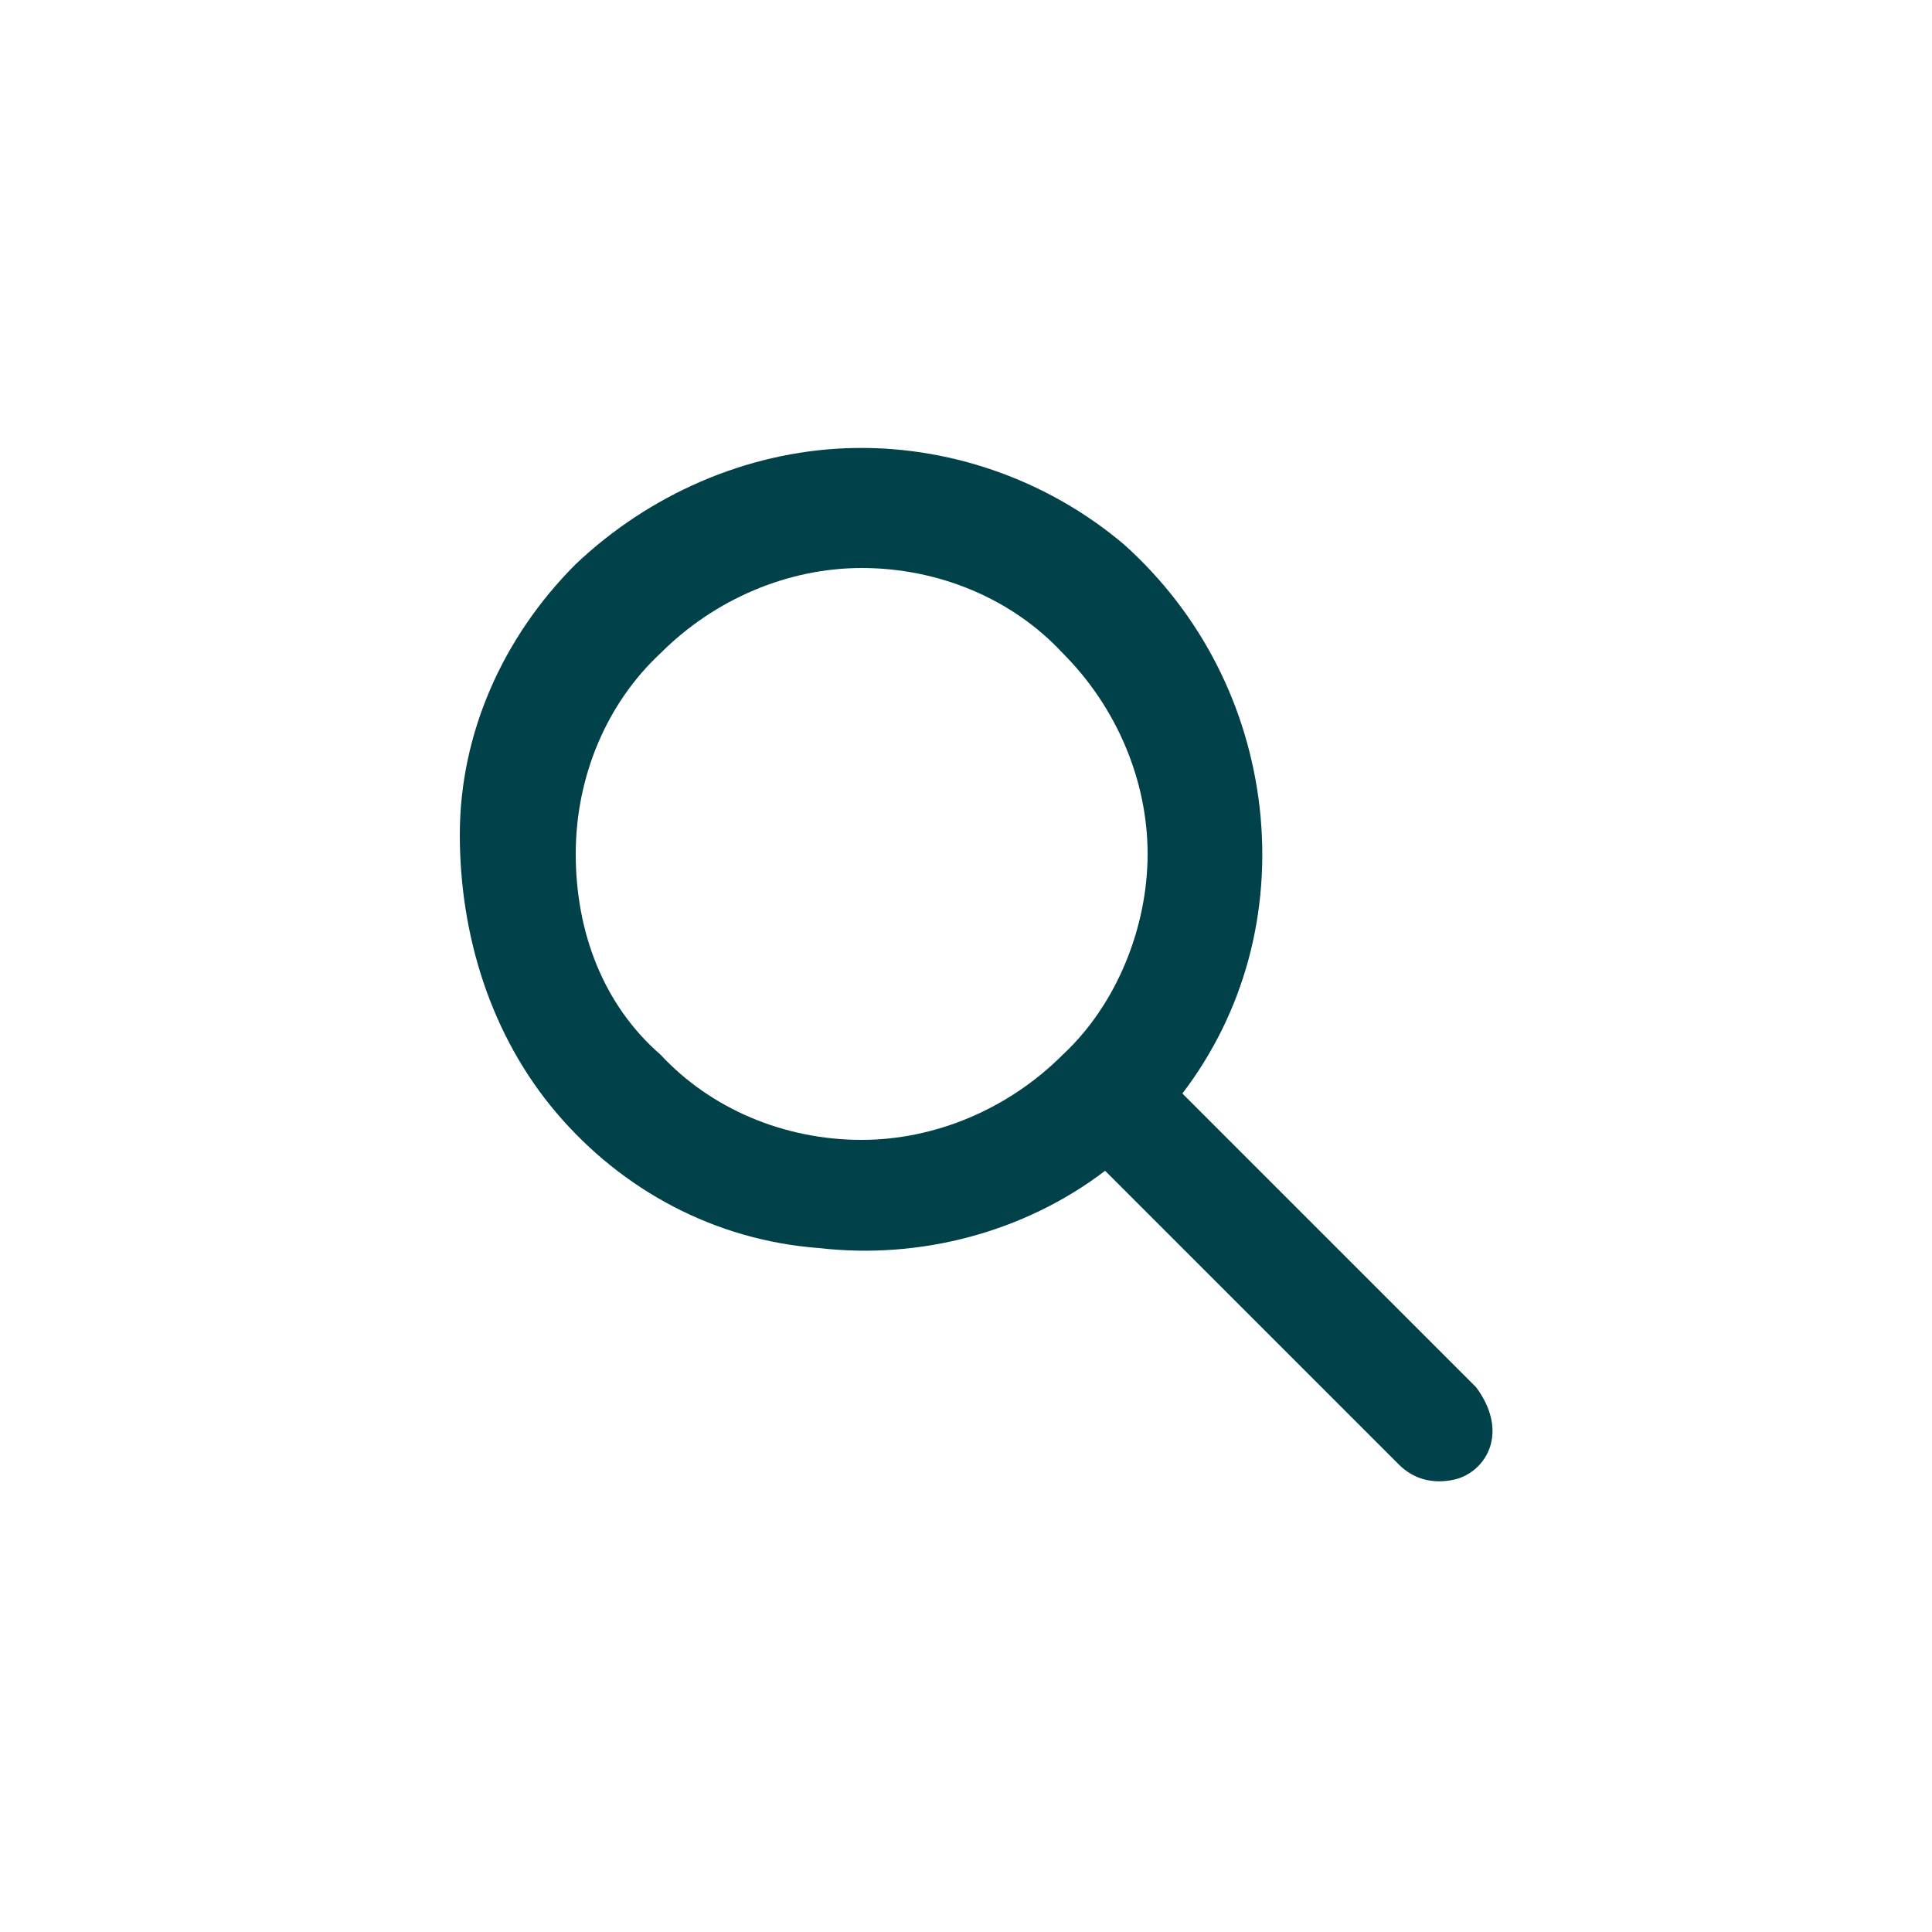
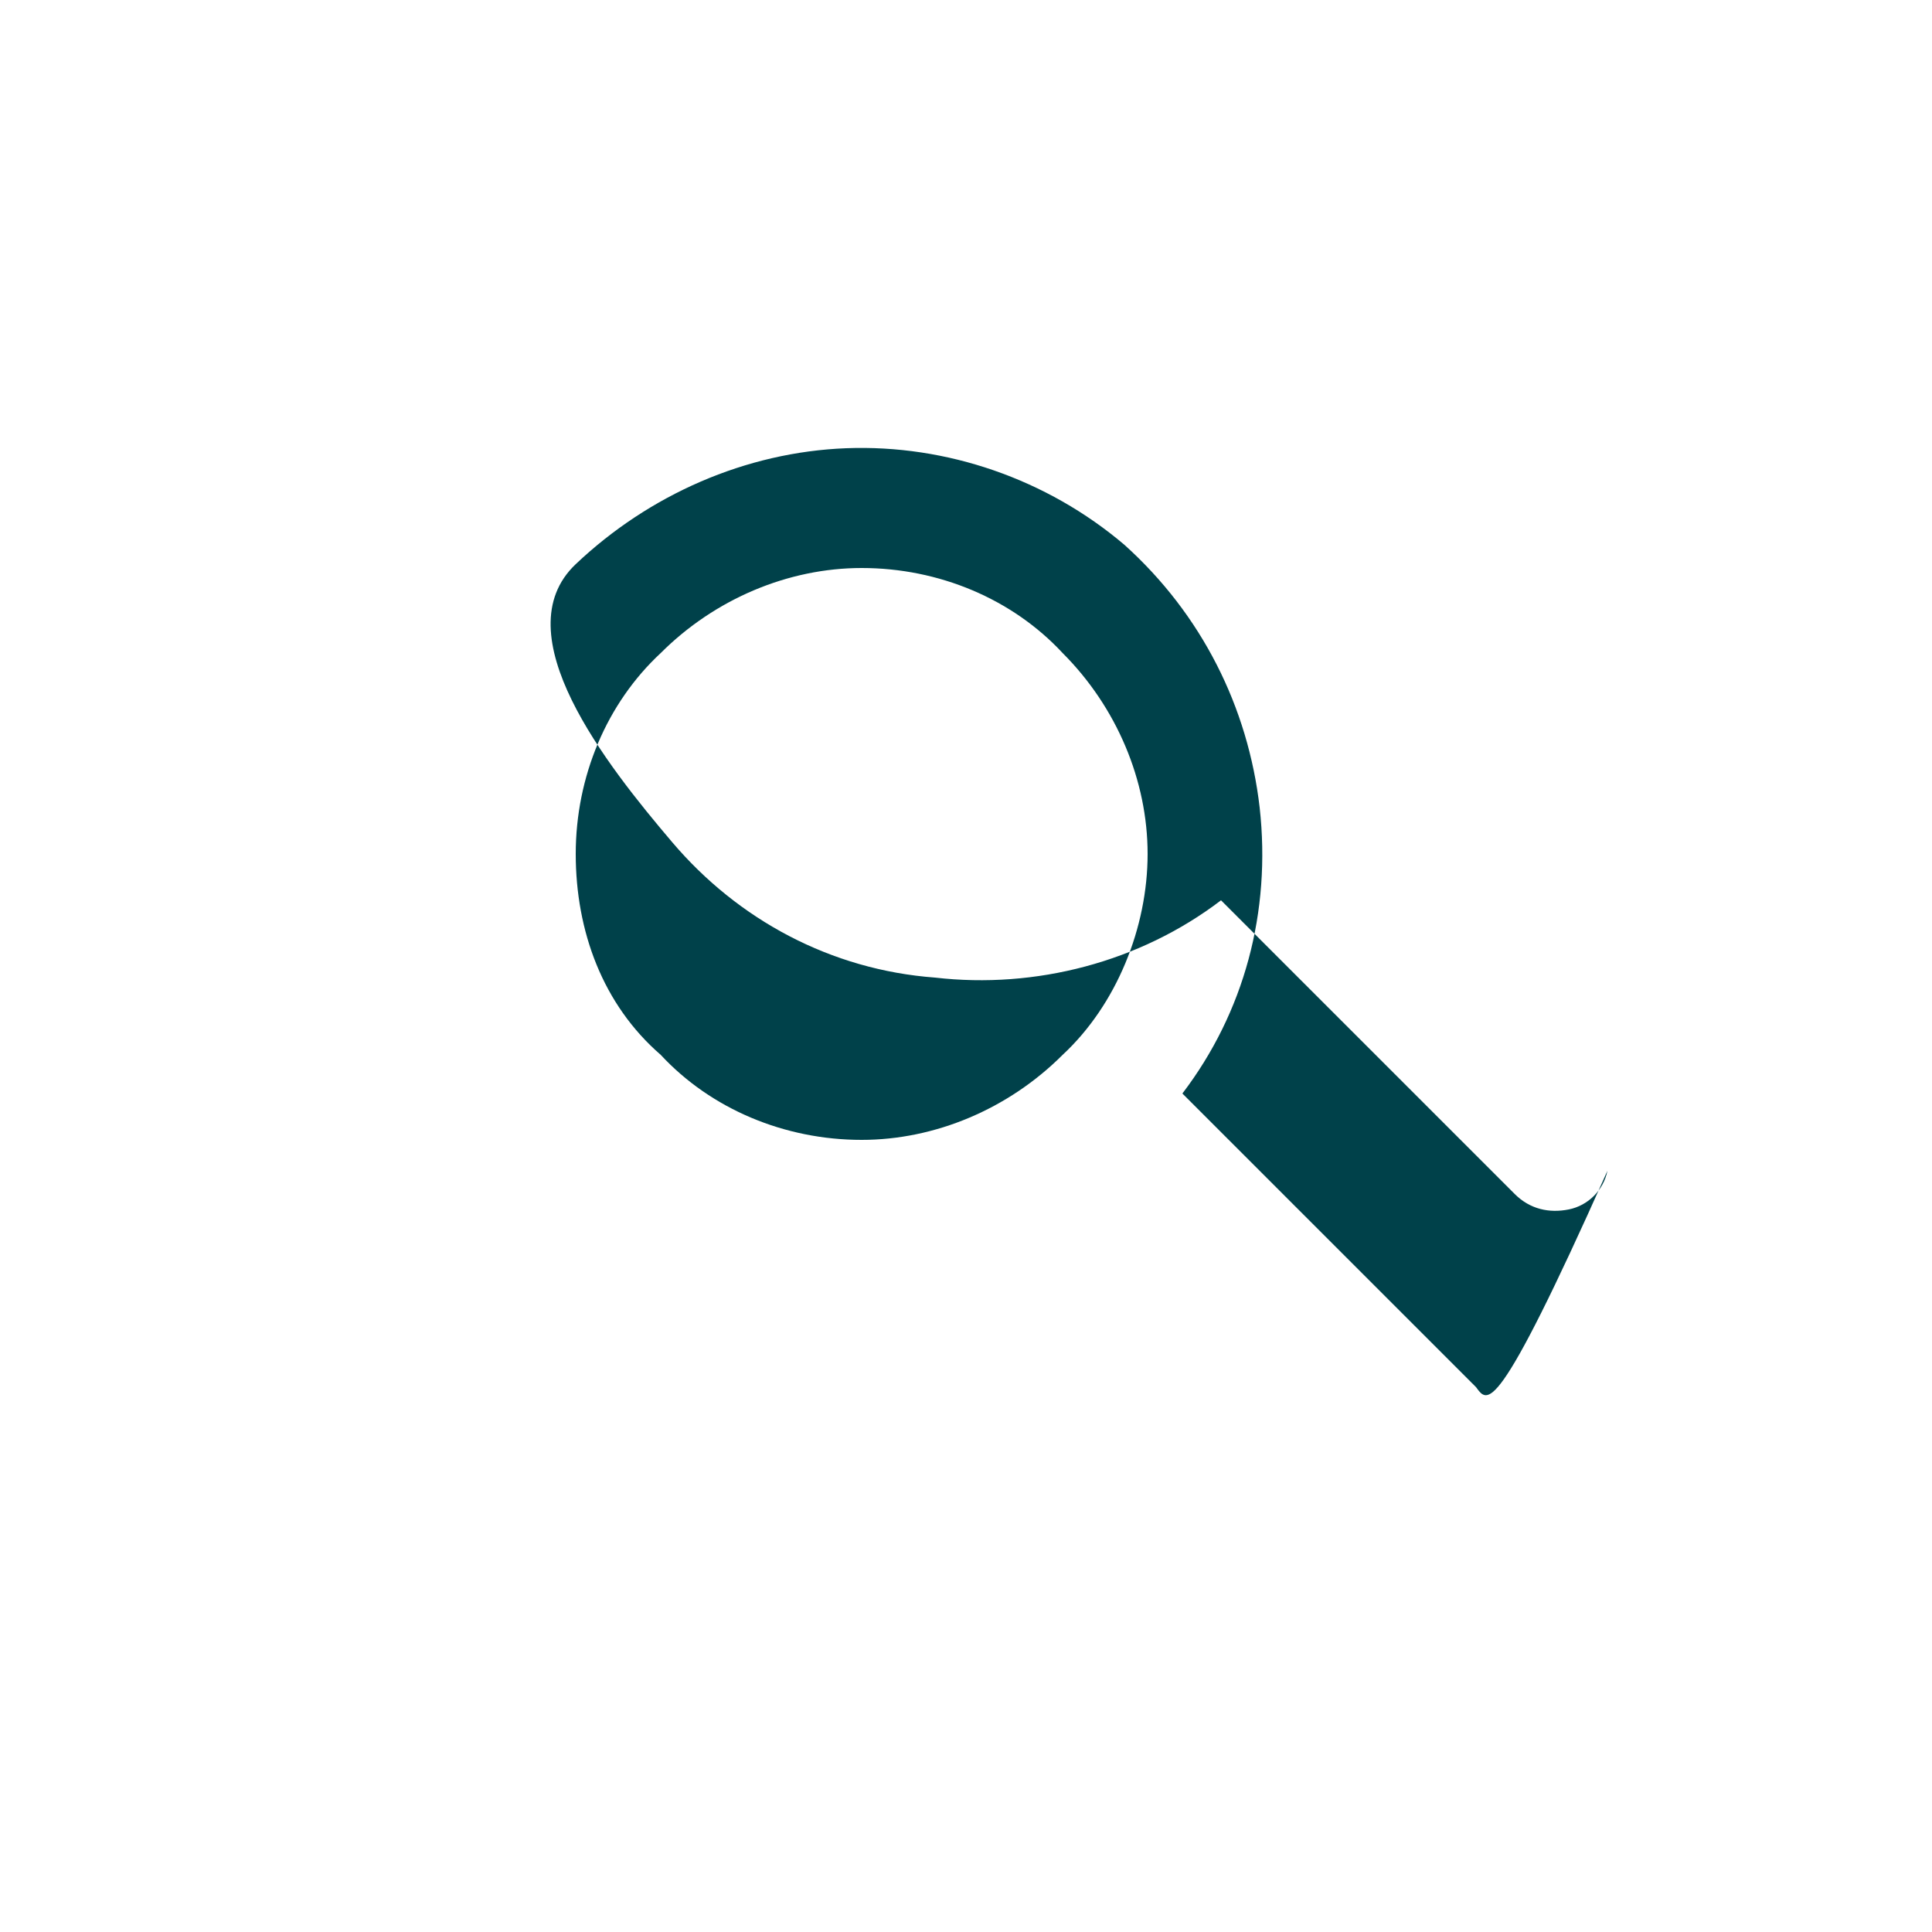
<svg xmlns="http://www.w3.org/2000/svg" version="1.1" id="Layer_1" x="0px" y="0px" viewBox="0 0 50 50" style="enable-background:new 0 0 50 50;" xml:space="preserve">
  <style type="text/css">
	.st0{fill:#00414A;}
</style>
-   <path class="st0" d="M14.9,22.1c0-2,0.8-3.9,2.2-5.2c1.4-1.4,3.3-2.2,5.2-2.2c2,0,3.9,0.8,5.2,2.2c1.4,1.4,2.2,3.3,2.2,5.2  s-0.8,3.9-2.2,5.2c-1.4,1.4-3.3,2.2-5.2,2.2c-2,0-3.9-0.8-5.2-2.2C15.6,26,14.9,24.1,14.9,22.1 M38.2,35.9l-7.6-7.6  c1.6-2.1,2.3-4.7,2-7.4c-0.3-2.6-1.5-5-3.5-6.8c-2-1.7-4.6-2.6-7.2-2.5s-5.1,1.2-7,3c-1.9,1.9-3,4.4-3,7s0.8,5.2,2.5,7.2  c1.7,2,4.1,3.3,6.8,3.5c2.6,0.3,5.3-0.4,7.4-2l7.6,7.6c0.4,0.4,0.9,0.5,1.4,0.4s0.9-0.5,1-1C38.7,36.8,38.5,36.3,38.2,35.9  L38.2,35.9z" />
+   <path class="st0" d="M14.9,22.1c0-2,0.8-3.9,2.2-5.2c1.4-1.4,3.3-2.2,5.2-2.2c2,0,3.9,0.8,5.2,2.2c1.4,1.4,2.2,3.3,2.2,5.2  s-0.8,3.9-2.2,5.2c-1.4,1.4-3.3,2.2-5.2,2.2c-2,0-3.9-0.8-5.2-2.2C15.6,26,14.9,24.1,14.9,22.1 M38.2,35.9l-7.6-7.6  c1.6-2.1,2.3-4.7,2-7.4c-0.3-2.6-1.5-5-3.5-6.8c-2-1.7-4.6-2.6-7.2-2.5s-5.1,1.2-7,3s0.8,5.2,2.5,7.2  c1.7,2,4.1,3.3,6.8,3.5c2.6,0.3,5.3-0.4,7.4-2l7.6,7.6c0.4,0.4,0.9,0.5,1.4,0.4s0.9-0.5,1-1C38.7,36.8,38.5,36.3,38.2,35.9  L38.2,35.9z" />
</svg>